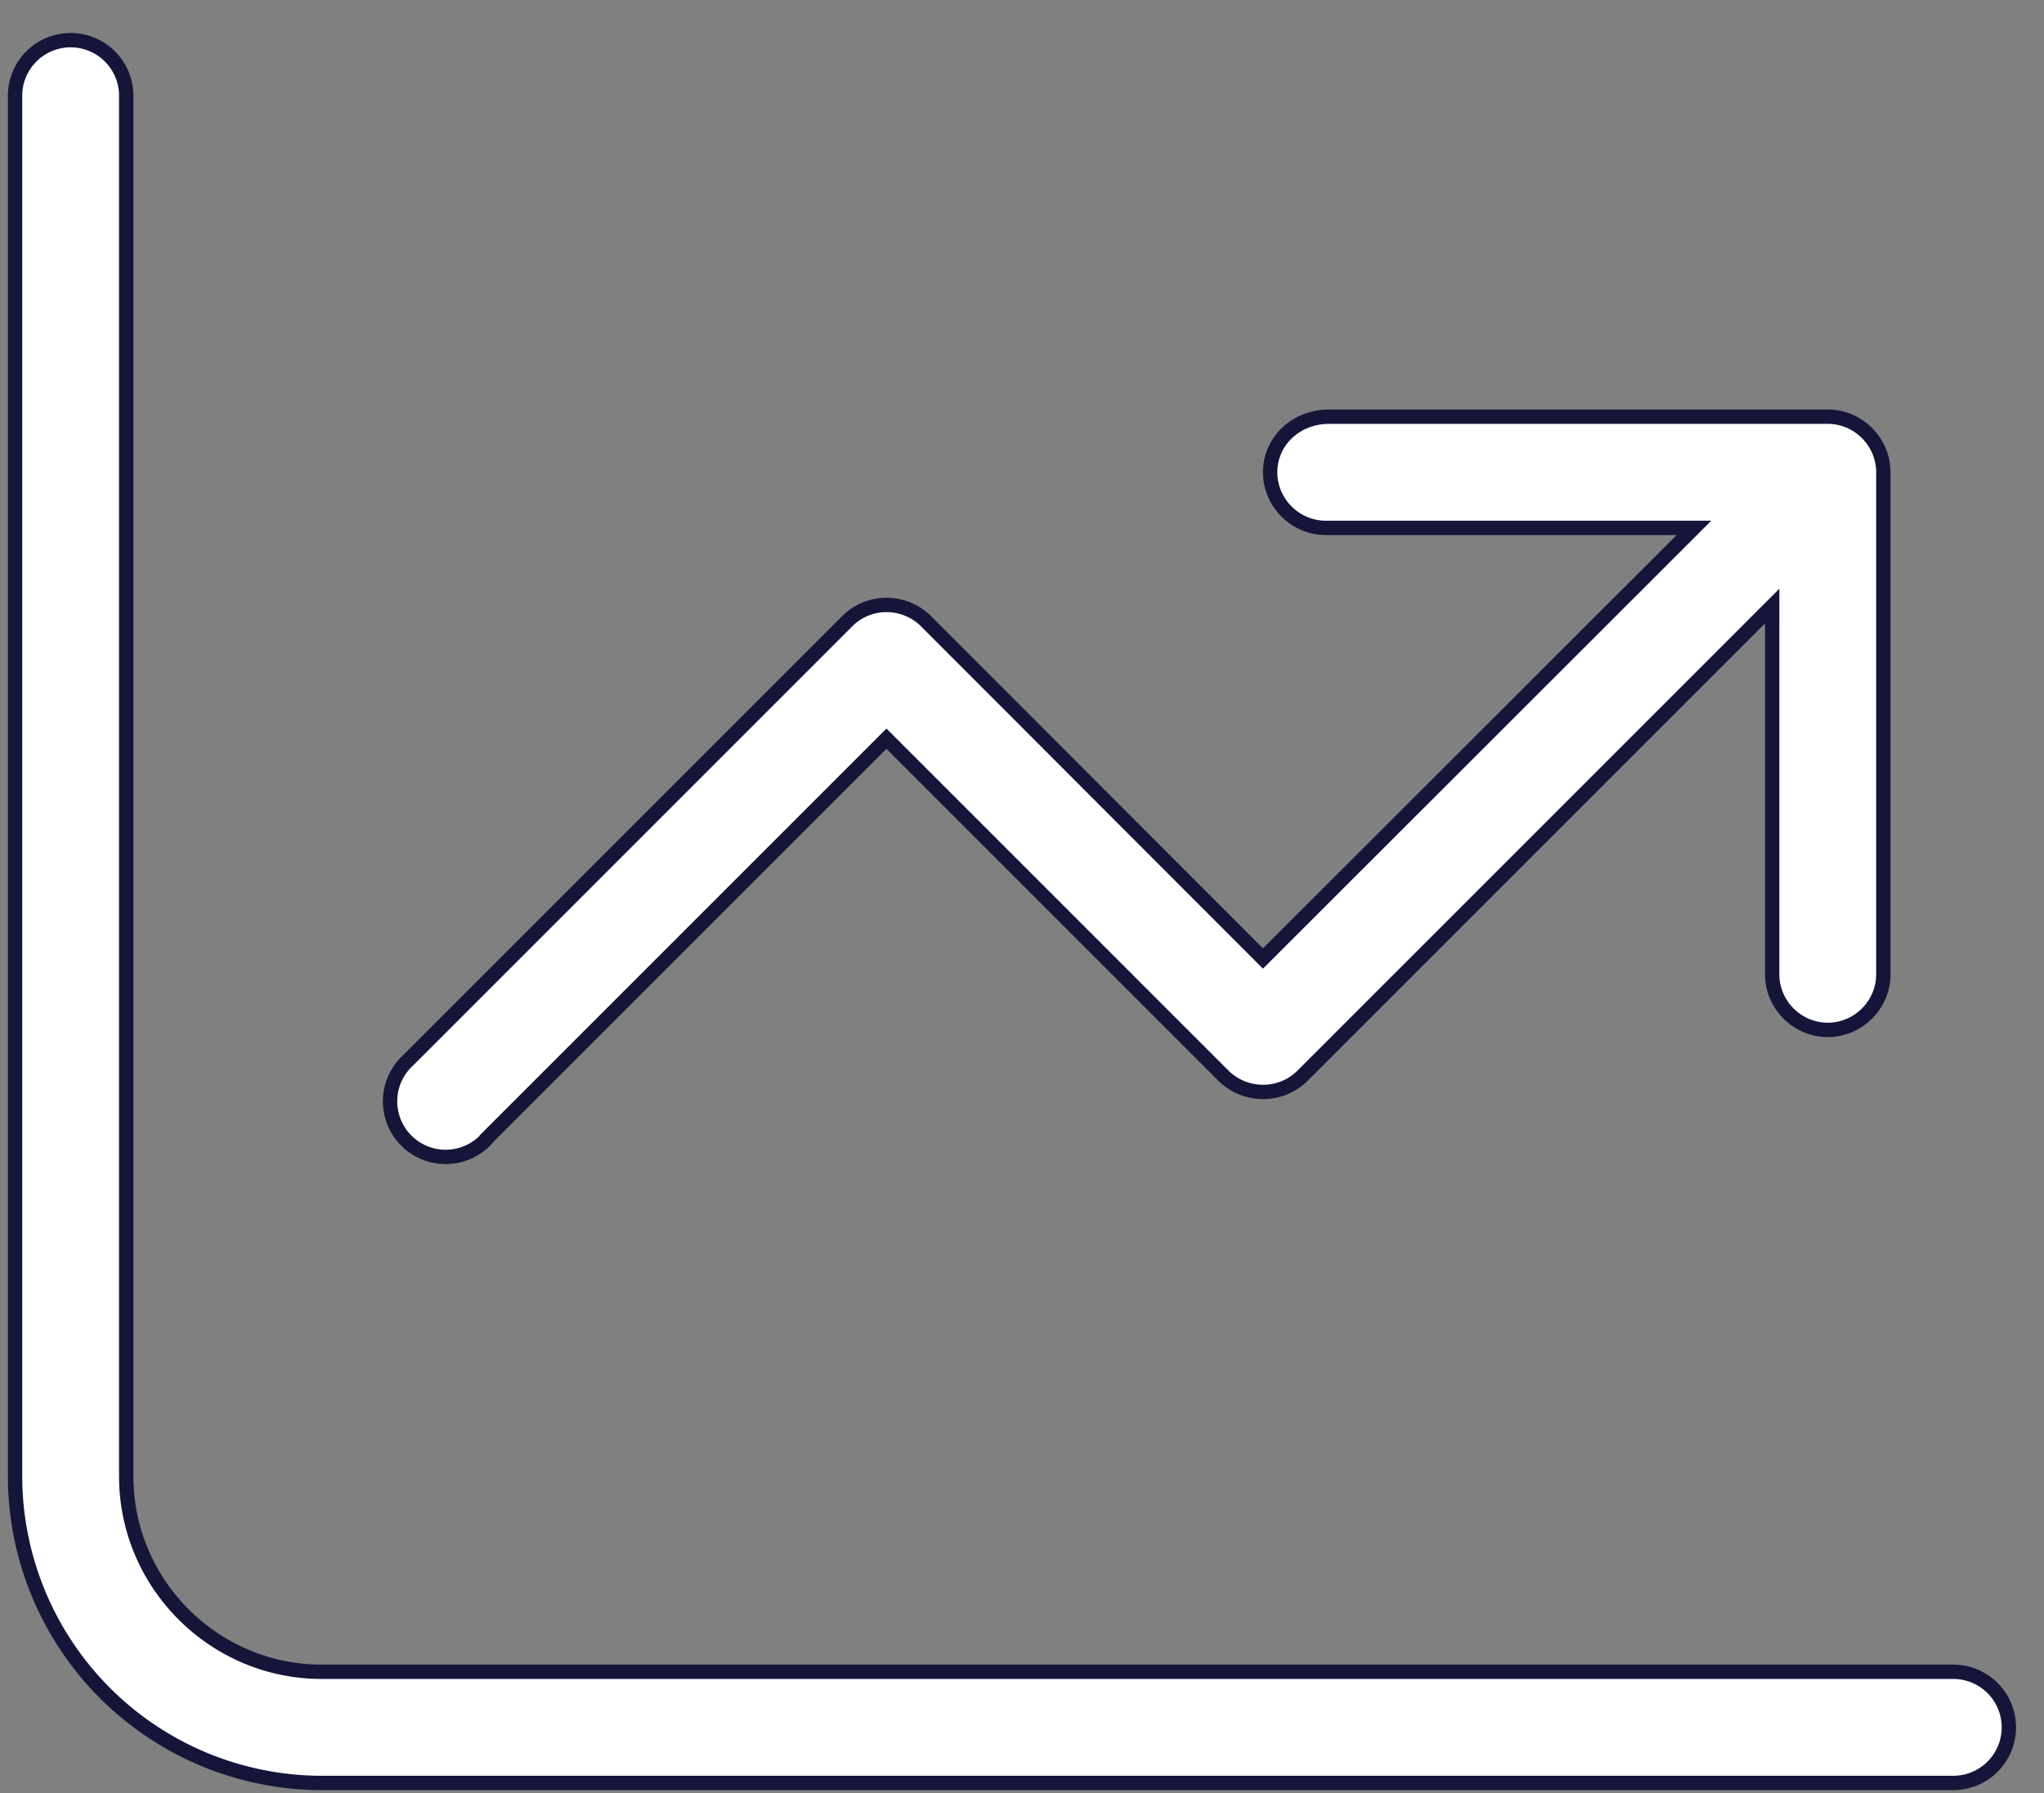
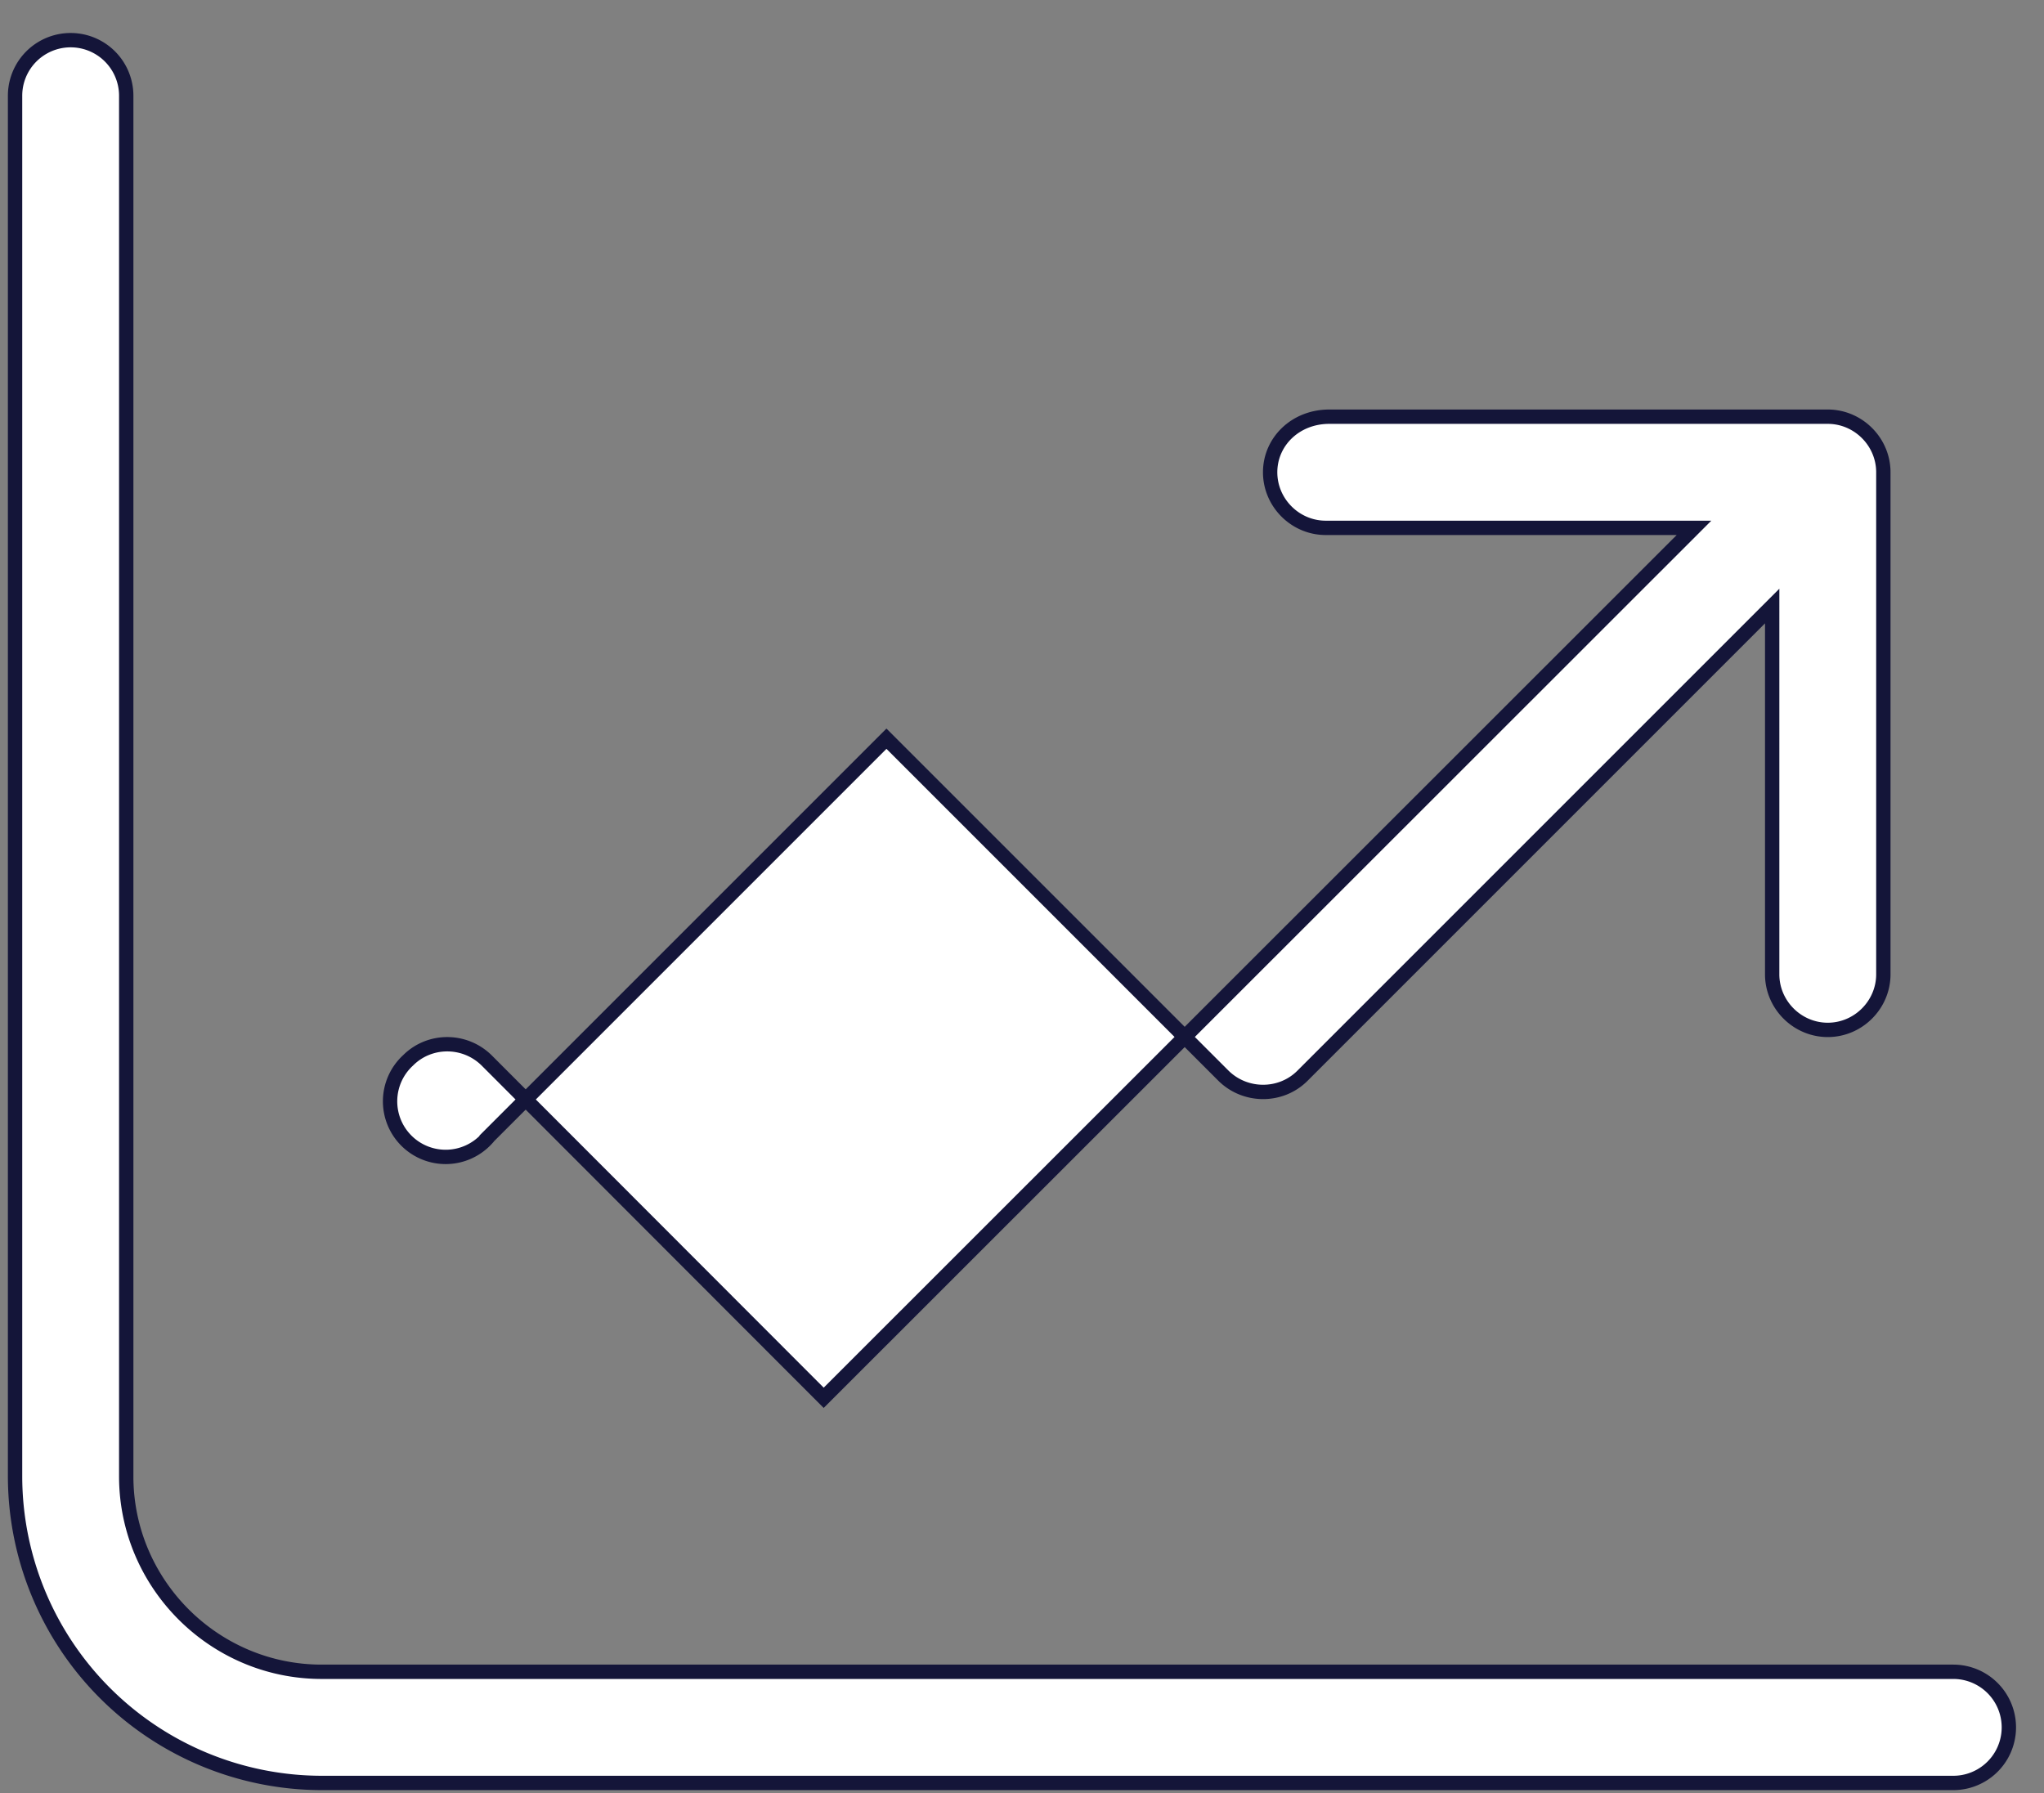
<svg xmlns="http://www.w3.org/2000/svg" width="57" height="50" fill="none">
  <rect width="100%" height="100%" fill="#808080" stroke="none" />
-   <path d="M13.57 31.76a1.55 1.55 0 1 1-2.19-2.19l12.25-12.25c.6-.6 1.58-.6 2.19 0l9.26 9.27.14.14.14-.14L46.9 15.06l.34-.34H36.97c-.85 0-1.55-.7-1.55-1.55 0-.85.7-1.55 1.65-1.55h13.9c.85 0 1.55.7 1.55 1.55v14c0 .85-.7 1.55-1.55 1.55-.85 0-1.55-.7-1.55-1.55V16.9l-.34.34L36.32 30c-.6.6-1.59.6-2.2 0l-9.26-9.26-.14-.14-.14.14-11.01 11.01Zm-4.6 14.86h45.5a1.55 1.55 0 0 1 0 3.1H8.97a8.56 8.56 0 0 1-8.55-8.55V2.67a1.55 1.55 0 1 1 3.1 0v38.5c0 3 2.45 5.45 5.45 5.45Z" fill="#fff" stroke="#141539" stroke-width=".4" />
+   <path d="M13.57 31.76a1.55 1.55 0 1 1-2.19-2.19c.6-.6 1.58-.6 2.19 0l9.26 9.27.14.14.14-.14L46.9 15.06l.34-.34H36.97c-.85 0-1.55-.7-1.55-1.55 0-.85.7-1.55 1.65-1.55h13.9c.85 0 1.55.7 1.55 1.55v14c0 .85-.7 1.55-1.55 1.55-.85 0-1.55-.7-1.55-1.55V16.9l-.34.34L36.32 30c-.6.6-1.59.6-2.2 0l-9.26-9.26-.14-.14-.14.14-11.01 11.01Zm-4.6 14.86h45.5a1.55 1.55 0 0 1 0 3.1H8.97a8.56 8.56 0 0 1-8.55-8.55V2.67a1.55 1.55 0 1 1 3.1 0v38.5c0 3 2.45 5.45 5.45 5.45Z" fill="#fff" stroke="#141539" stroke-width=".4" />
</svg>